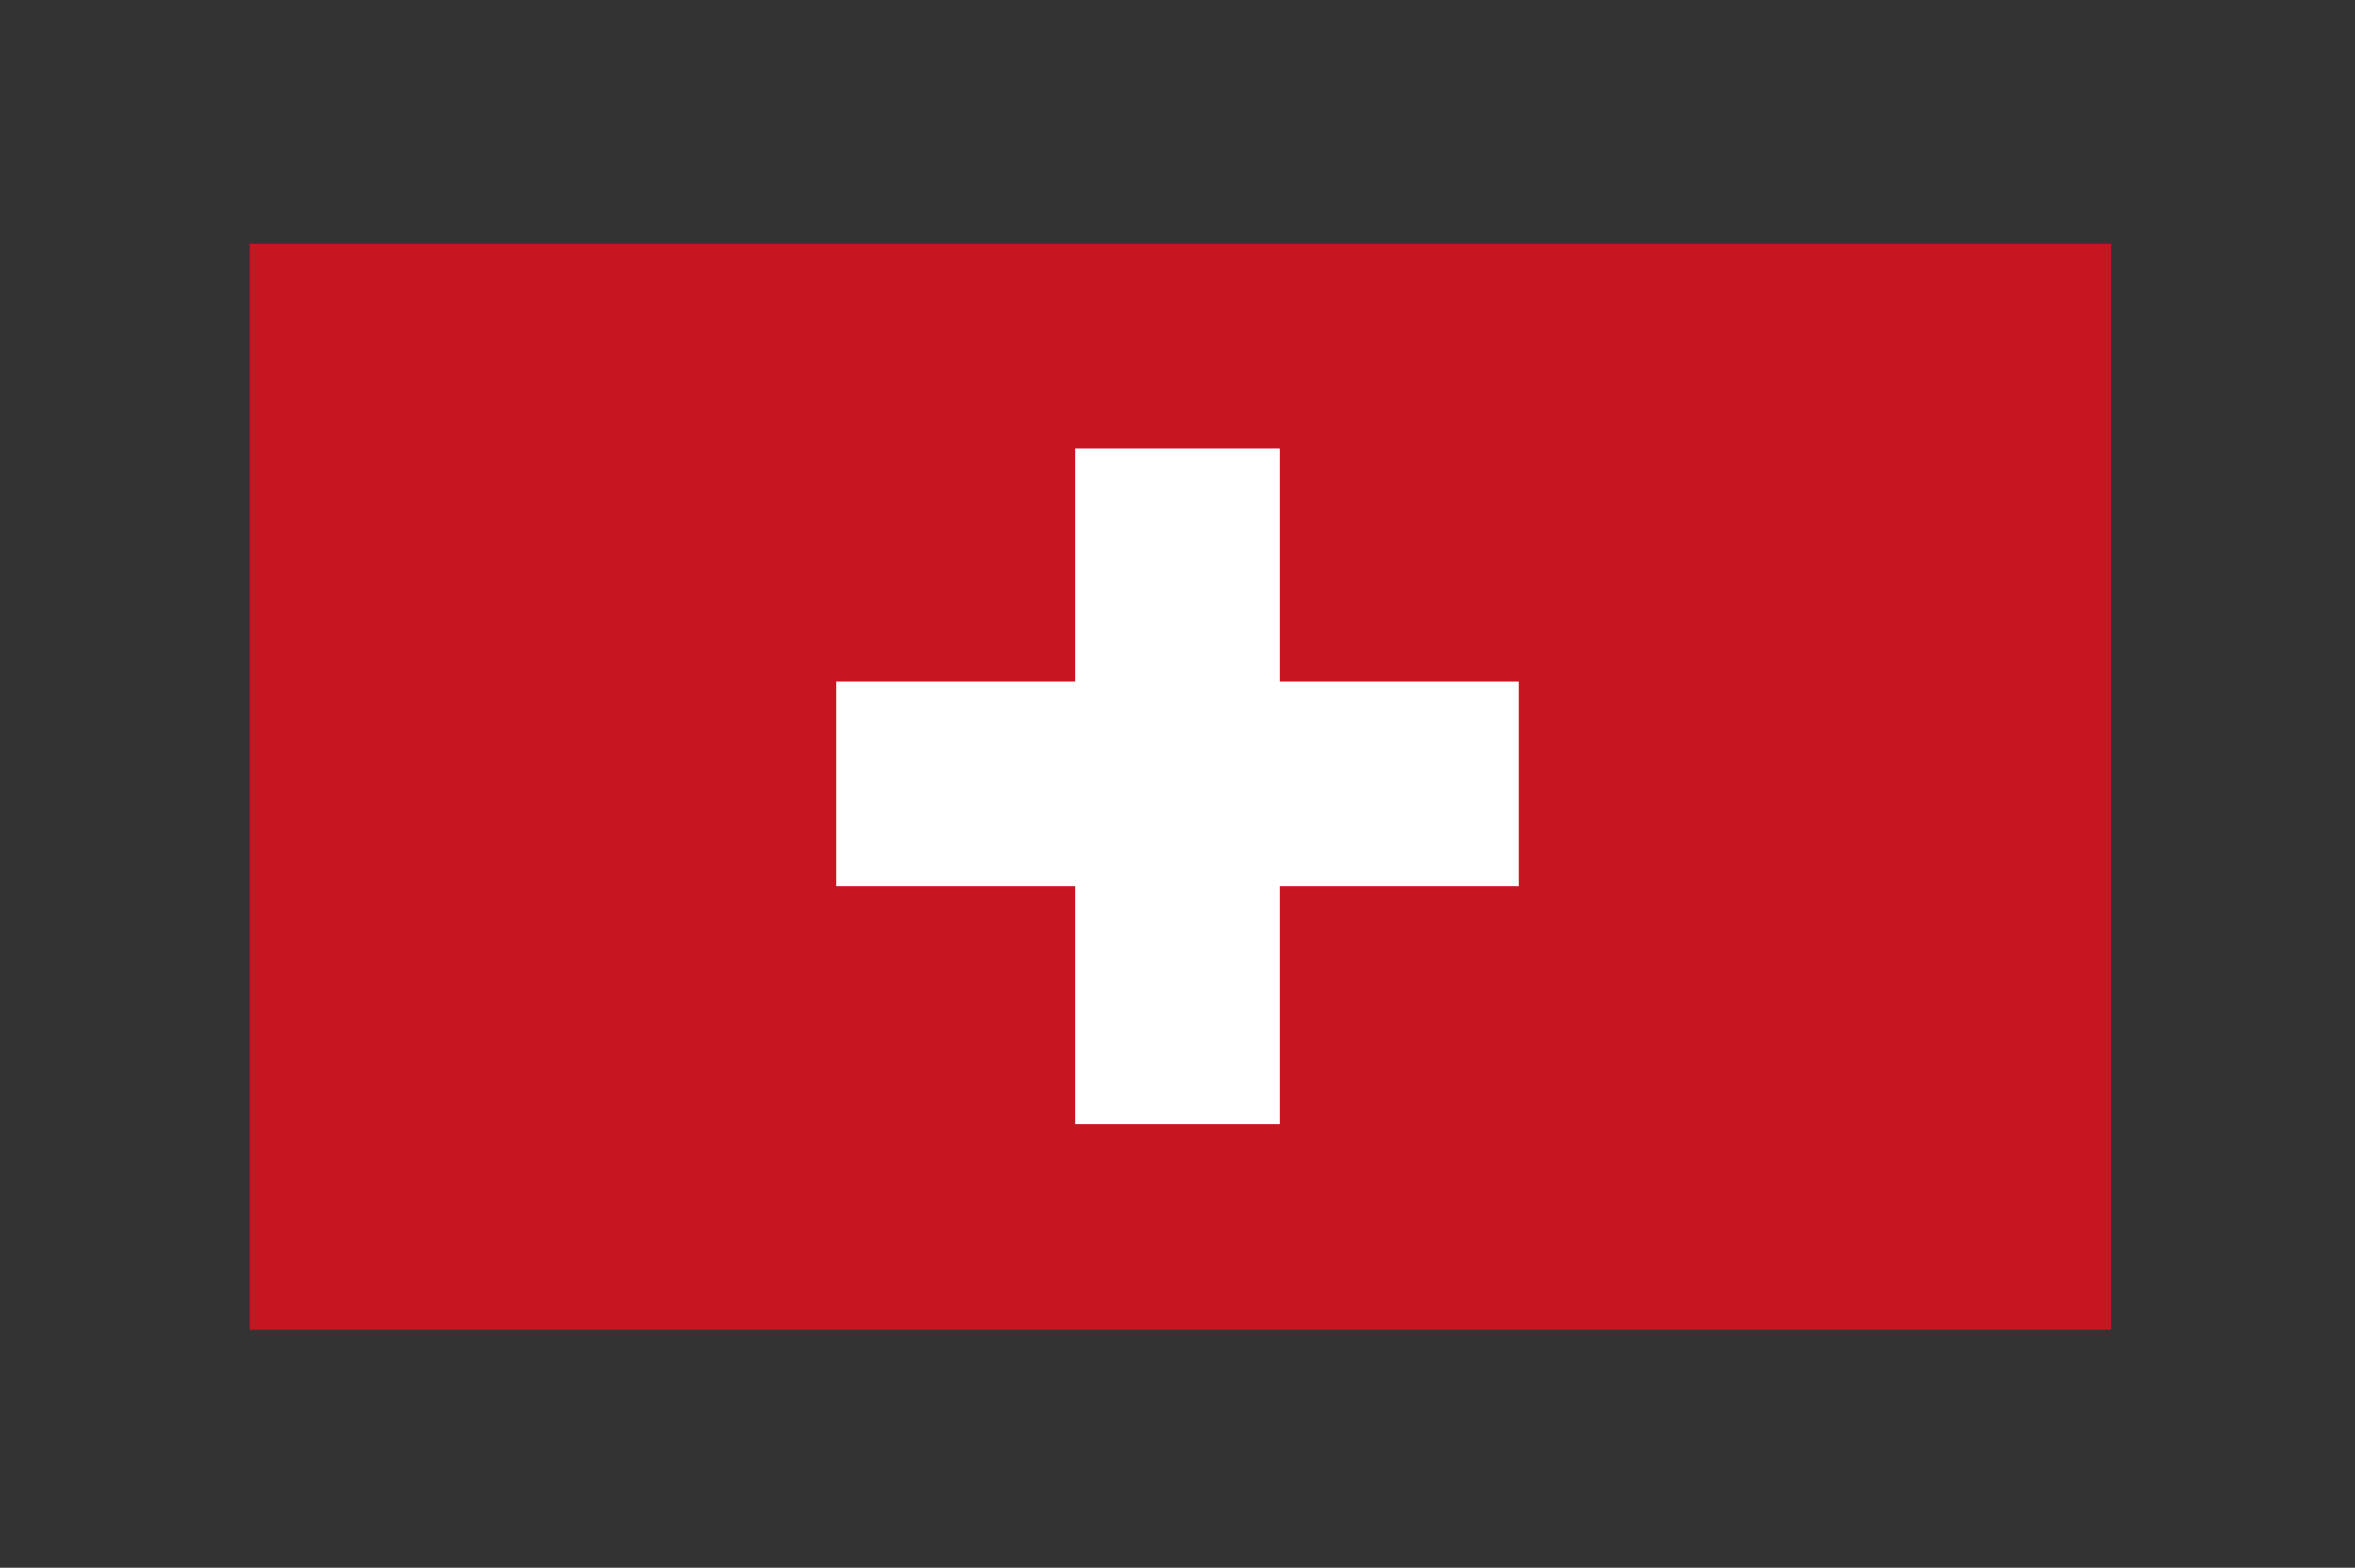
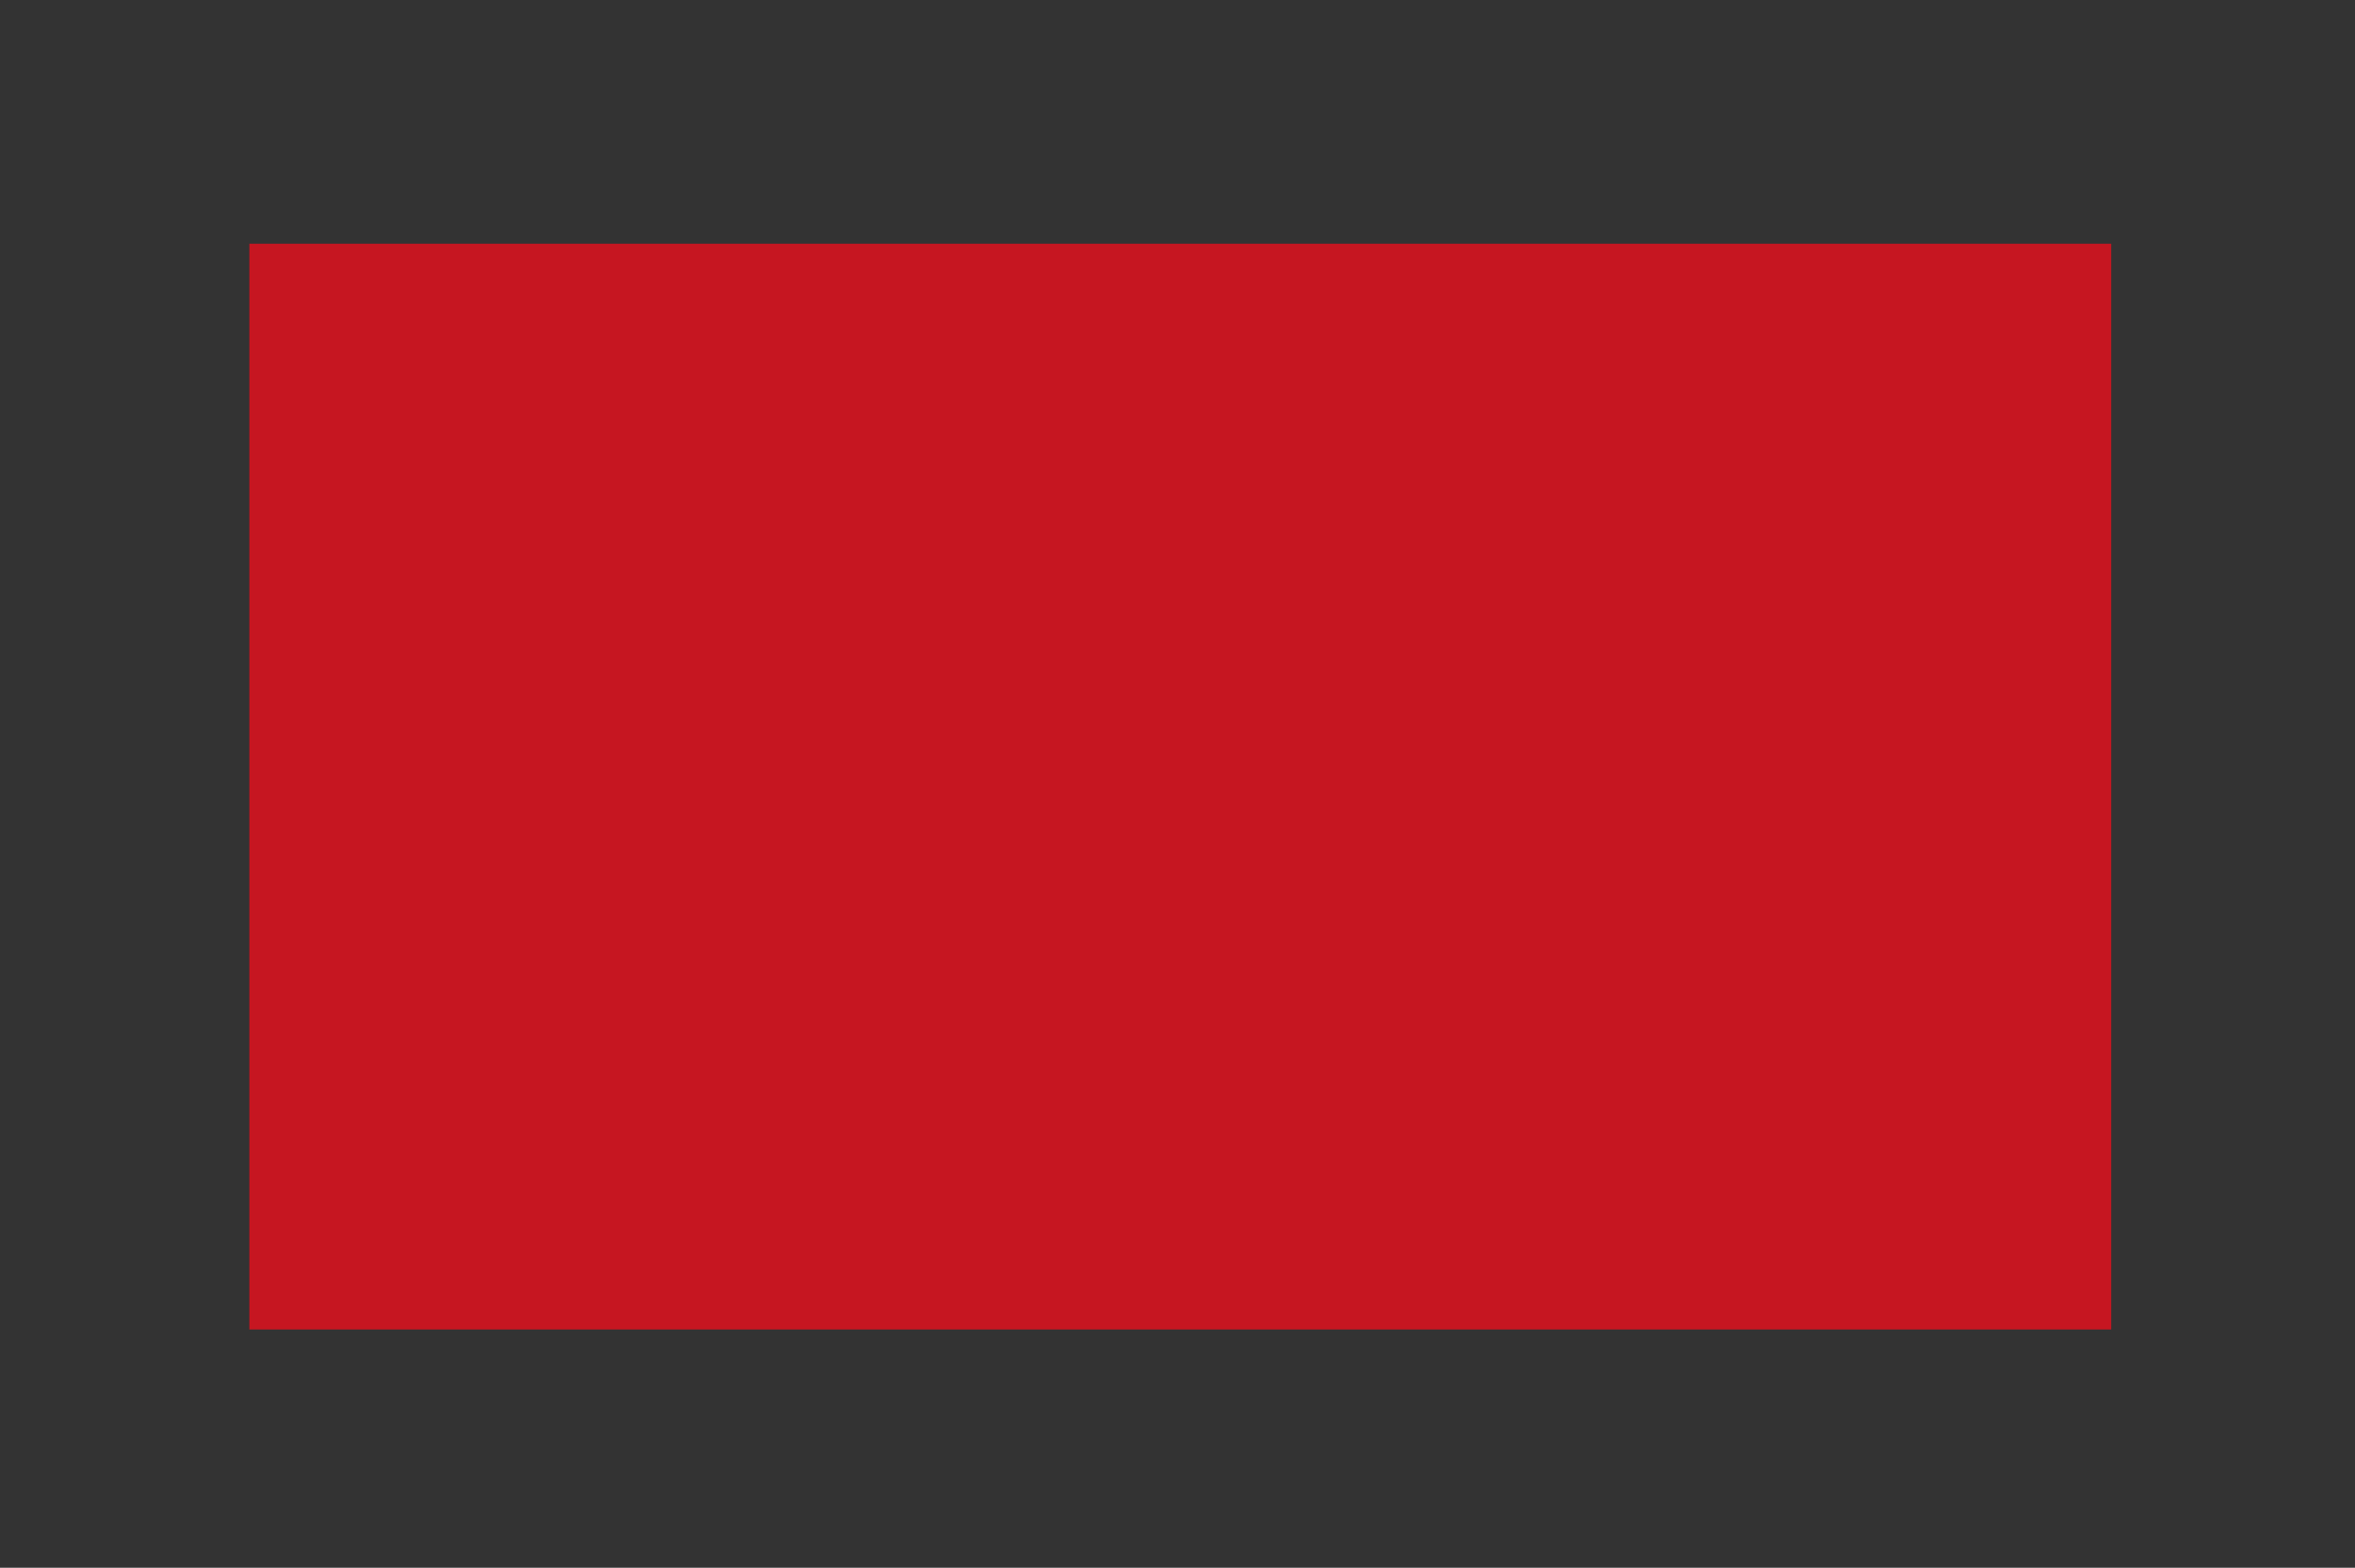
<svg xmlns="http://www.w3.org/2000/svg" xmlns:xlink="http://www.w3.org/1999/xlink" version="1.1" id="Ebene_1" x="0px" y="0px" viewBox="0 0 42.5 28.3" style="enable-background:new 0 0 42.5 28.3;" xml:space="preserve">
  <rect x="0" y="0" width="42.5" height="28.3" fill="#333333" stroke="none" />
  <style type="text/css">
	.st0{clip-path:url(#SVGID_2_);fill:#C61621;}
	.st1{clip-path:url(#SVGID_2_);fill:#FFFFFF;}
</style>
  <g id="SWITZERLAND_2_">
    <g>
      <g>
        <defs>
          <rect id="SVGID_1_" x="4.5" y="4.4" width="33.6" height="19.6" />
        </defs>
        <clipPath id="SVGID_2_">
          <use xlink:href="#SVGID_1_" style="overflow:visible;" />
        </clipPath>
        <rect x="4.5" y="4.4" class="st0" width="33.6" height="19.6" />
-         <polygon class="st1" points="15.1,12.3 19.4,12.3 19.4,8.1 23.1,8.1 23.1,12.3 27.4,12.3 27.4,16 23.1,16 23.1,20.3 19.4,20.3      19.4,16 15.1,16    " />
      </g>
    </g>
  </g>
</svg>